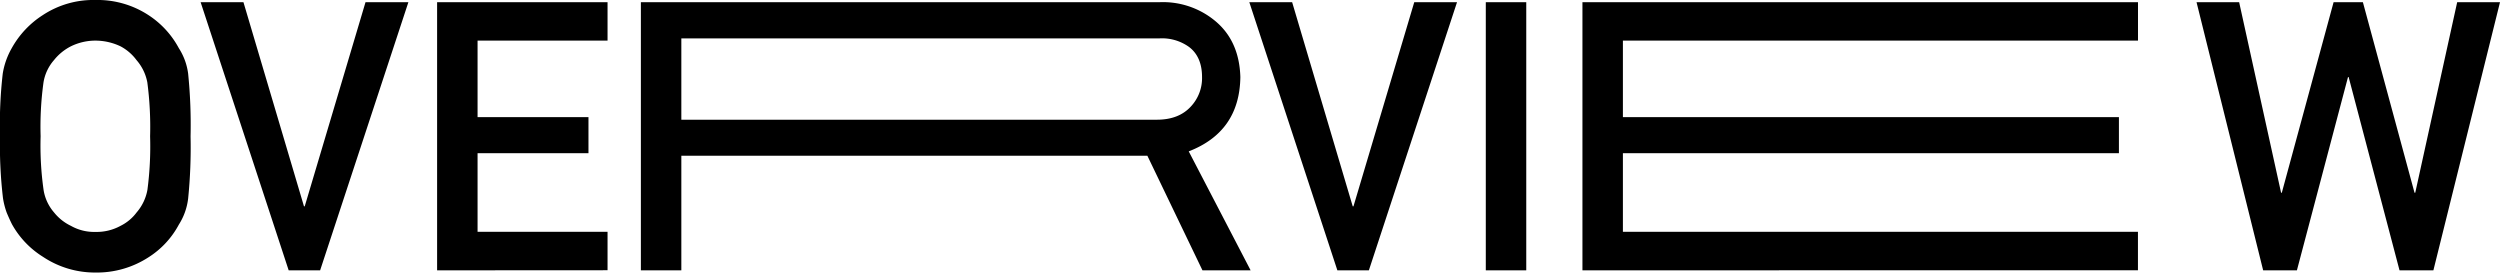
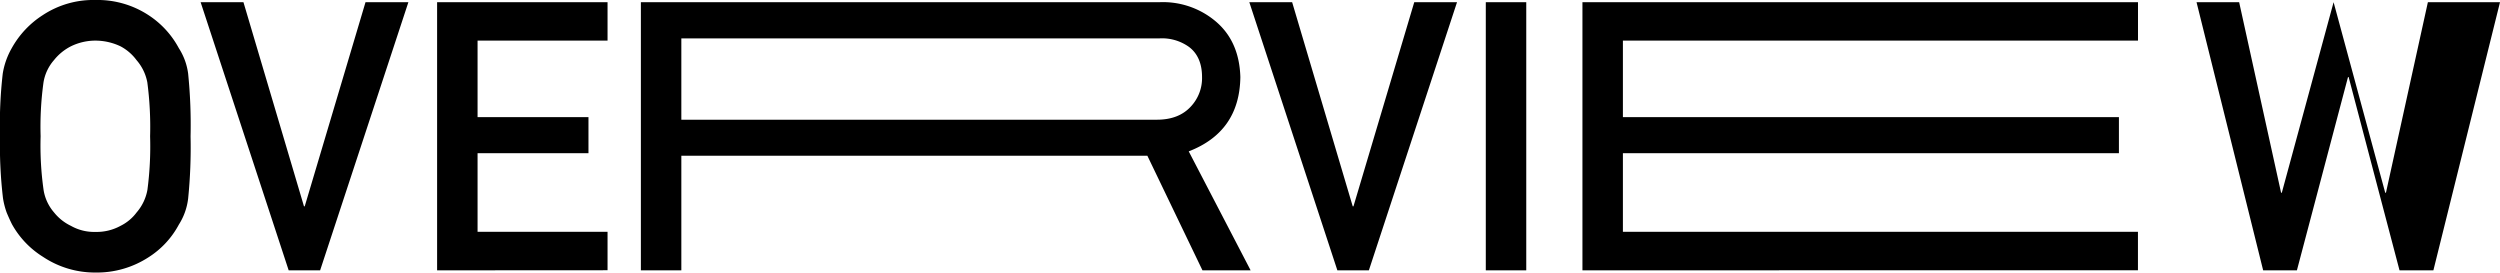
<svg xmlns="http://www.w3.org/2000/svg" data-name="Camada 1" viewBox="0 0 477 52">
-   <path d="M0 26a85.87 85.87 0 0 1 .52-11.93 14.32 14.32 0 0 1 1.72-4.88 17.63 17.63 0 0 1 5.93-6.31A17.5 17.5 0 0 1 18.2 0a17.75 17.75 0 0 1 10.12 2.88 17.2 17.2 0 0 1 5.8 6.31 11.74 11.74 0 0 1 1.78 4.88A96.89 96.89 0 0 1 36.36 26a97.07 97.07 0 0 1-.46 11.86 11.81 11.81 0 0 1-1.78 5 16.66 16.66 0 0 1-5.8 6.24A18.09 18.09 0 0 1 18.2 52a17.83 17.83 0 0 1-10-3 17.08 17.08 0 0 1-5.93-6.24c-.38-.77-.71-1.51-1-2.21a14.83 14.83 0 0 1-.7-2.74A86 86 0 0 1 0 26Zm7.75 0a60.22 60.22 0 0 0 .56 10.21 8.59 8.59 0 0 0 2 4.32 9.17 9.17 0 0 0 3.22 2.56 9 9 0 0 0 4.68 1.16A9.48 9.48 0 0 0 23 43.09a8.53 8.53 0 0 0 3.07-2.56 9 9 0 0 0 2.06-4.32A63.6 63.6 0 0 0 28.64 26a65 65 0 0 0-.53-10.28 9 9 0 0 0-2.06-4.25A9.12 9.12 0 0 0 23 8.84a11.19 11.19 0 0 0-4.8-1.09 10.63 10.63 0 0 0-4.68 1.09 9.81 9.81 0 0 0-3.22 2.63 8.55 8.55 0 0 0-2 4.25A61.56 61.56 0 0 0 7.75 26ZM55.08 51.58 38.28.42h8.17L58 39.37h.14L69.74.42h8.18L61.08 51.58ZM83.4 51.58V.42h32.52v7.33h-24.8v14.6h21.16v6.88H91.12v15h24.8v7.33ZM130 7.33v15.51h90.73c2.88 0 5-.89 6.49-2.52a7.93 7.93 0 0 0 2.13-5.62c0-2.66-.9-4.59-2.55-5.79a8.83 8.83 0 0 0-5.66-1.58Zm-7.72 44.25V.42h98.93a15.59 15.59 0 0 1 10.39 3.37q4.85 3.83 5.06 10.91-.14 10.43-9.85 14.18l11.81 22.7h-9.19l-10.51-21.86H130v21.86ZM255.17 51.58 238.37.42h8.17l11.56 38.95h.14L269.84.42H278l-16.82 51.16ZM283.49 51.58V.42h7.72v51.16ZM301.93 51.58V.42h106v7.33h-98.28v14.6h94.64v6.88h-94.64v15h98.27v7.33ZM431.81 51.58 419.1.42h8.13l8 36.35h.14L445.25.42h5.59l9.85 36.35h.14l8-36.35H477l-12.71 51.16h-6.46l-9.71-36.88H448l-9.75 36.88Z" />
+   <path d="M0 26a85.87 85.87 0 0 1 .52-11.93 14.32 14.32 0 0 1 1.72-4.88 17.63 17.63 0 0 1 5.93-6.31A17.5 17.5 0 0 1 18.2 0a17.75 17.75 0 0 1 10.12 2.88 17.2 17.2 0 0 1 5.8 6.31 11.74 11.74 0 0 1 1.78 4.88A96.89 96.89 0 0 1 36.36 26a97.07 97.07 0 0 1-.46 11.86 11.81 11.81 0 0 1-1.78 5 16.66 16.66 0 0 1-5.8 6.24A18.09 18.09 0 0 1 18.2 52a17.83 17.83 0 0 1-10-3 17.08 17.08 0 0 1-5.93-6.24c-.38-.77-.71-1.51-1-2.21a14.83 14.83 0 0 1-.7-2.74A86 86 0 0 1 0 26Zm7.75 0a60.22 60.22 0 0 0 .56 10.21 8.59 8.59 0 0 0 2 4.32 9.17 9.17 0 0 0 3.22 2.56 9 9 0 0 0 4.68 1.16A9.48 9.48 0 0 0 23 43.09a8.53 8.53 0 0 0 3.07-2.56 9 9 0 0 0 2.06-4.32A63.6 63.6 0 0 0 28.64 26a65 65 0 0 0-.53-10.28 9 9 0 0 0-2.06-4.25A9.12 9.12 0 0 0 23 8.84a11.19 11.19 0 0 0-4.8-1.09 10.63 10.63 0 0 0-4.68 1.09 9.81 9.81 0 0 0-3.22 2.63 8.55 8.55 0 0 0-2 4.25A61.56 61.56 0 0 0 7.75 26ZM55.08 51.58 38.28.42h8.17L58 39.37h.14L69.74.42h8.18L61.08 51.58ZM83.4 51.58V.42h32.52v7.33h-24.8v14.6h21.16v6.88H91.12v15h24.8v7.33ZM130 7.33v15.51h90.73c2.88 0 5-.89 6.49-2.52a7.93 7.93 0 0 0 2.13-5.62c0-2.66-.9-4.59-2.55-5.79a8.83 8.83 0 0 0-5.66-1.58Zm-7.72 44.25V.42h98.93a15.59 15.59 0 0 1 10.39 3.37q4.85 3.83 5.06 10.91-.14 10.43-9.85 14.18l11.81 22.7h-9.19l-10.51-21.86H130v21.86ZM255.17 51.58 238.37.42h8.17l11.56 38.95h.14L269.84.42H278l-16.82 51.16ZM283.49 51.58V.42h7.72v51.16ZM301.93 51.58V.42h106v7.33h-98.28v14.6h94.64v6.88h-94.64v15h98.27v7.33ZM431.81 51.58 419.1.42h8.13l8 36.35h.14L445.25.42l9.85 36.35h.14l8-36.35H477l-12.71 51.16h-6.46l-9.71-36.88H448l-9.75 36.88Z" />
</svg>